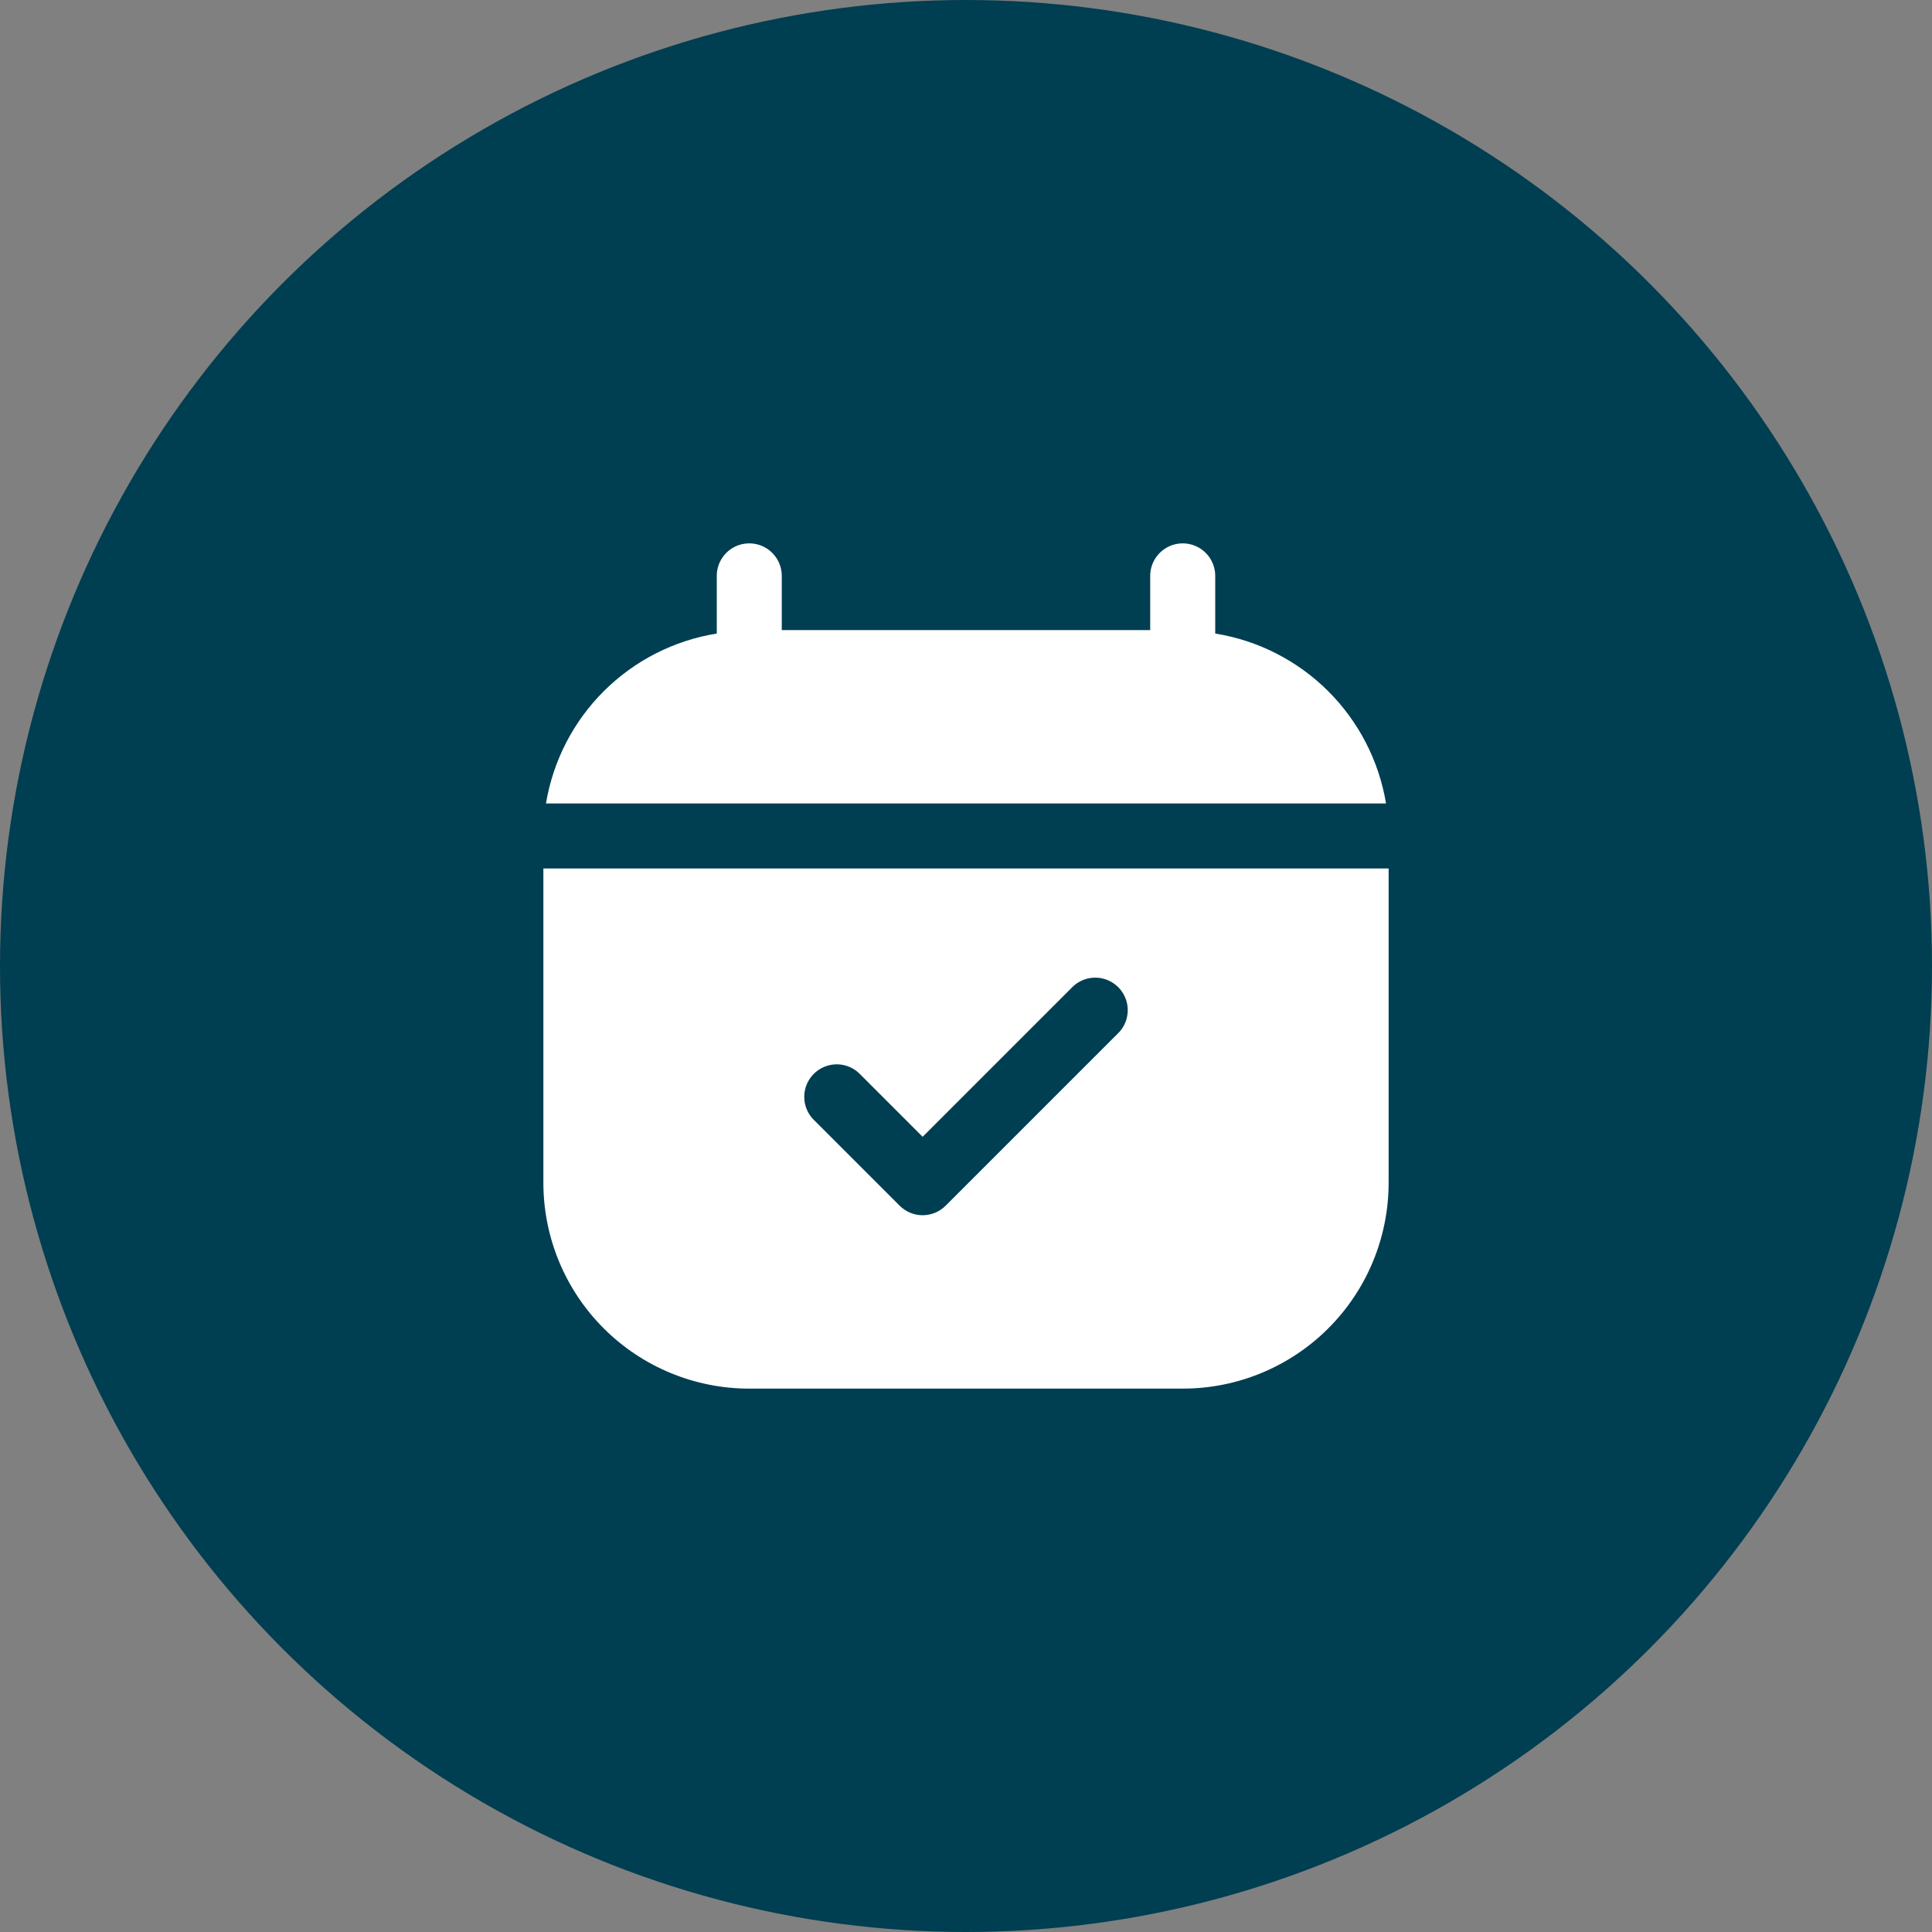
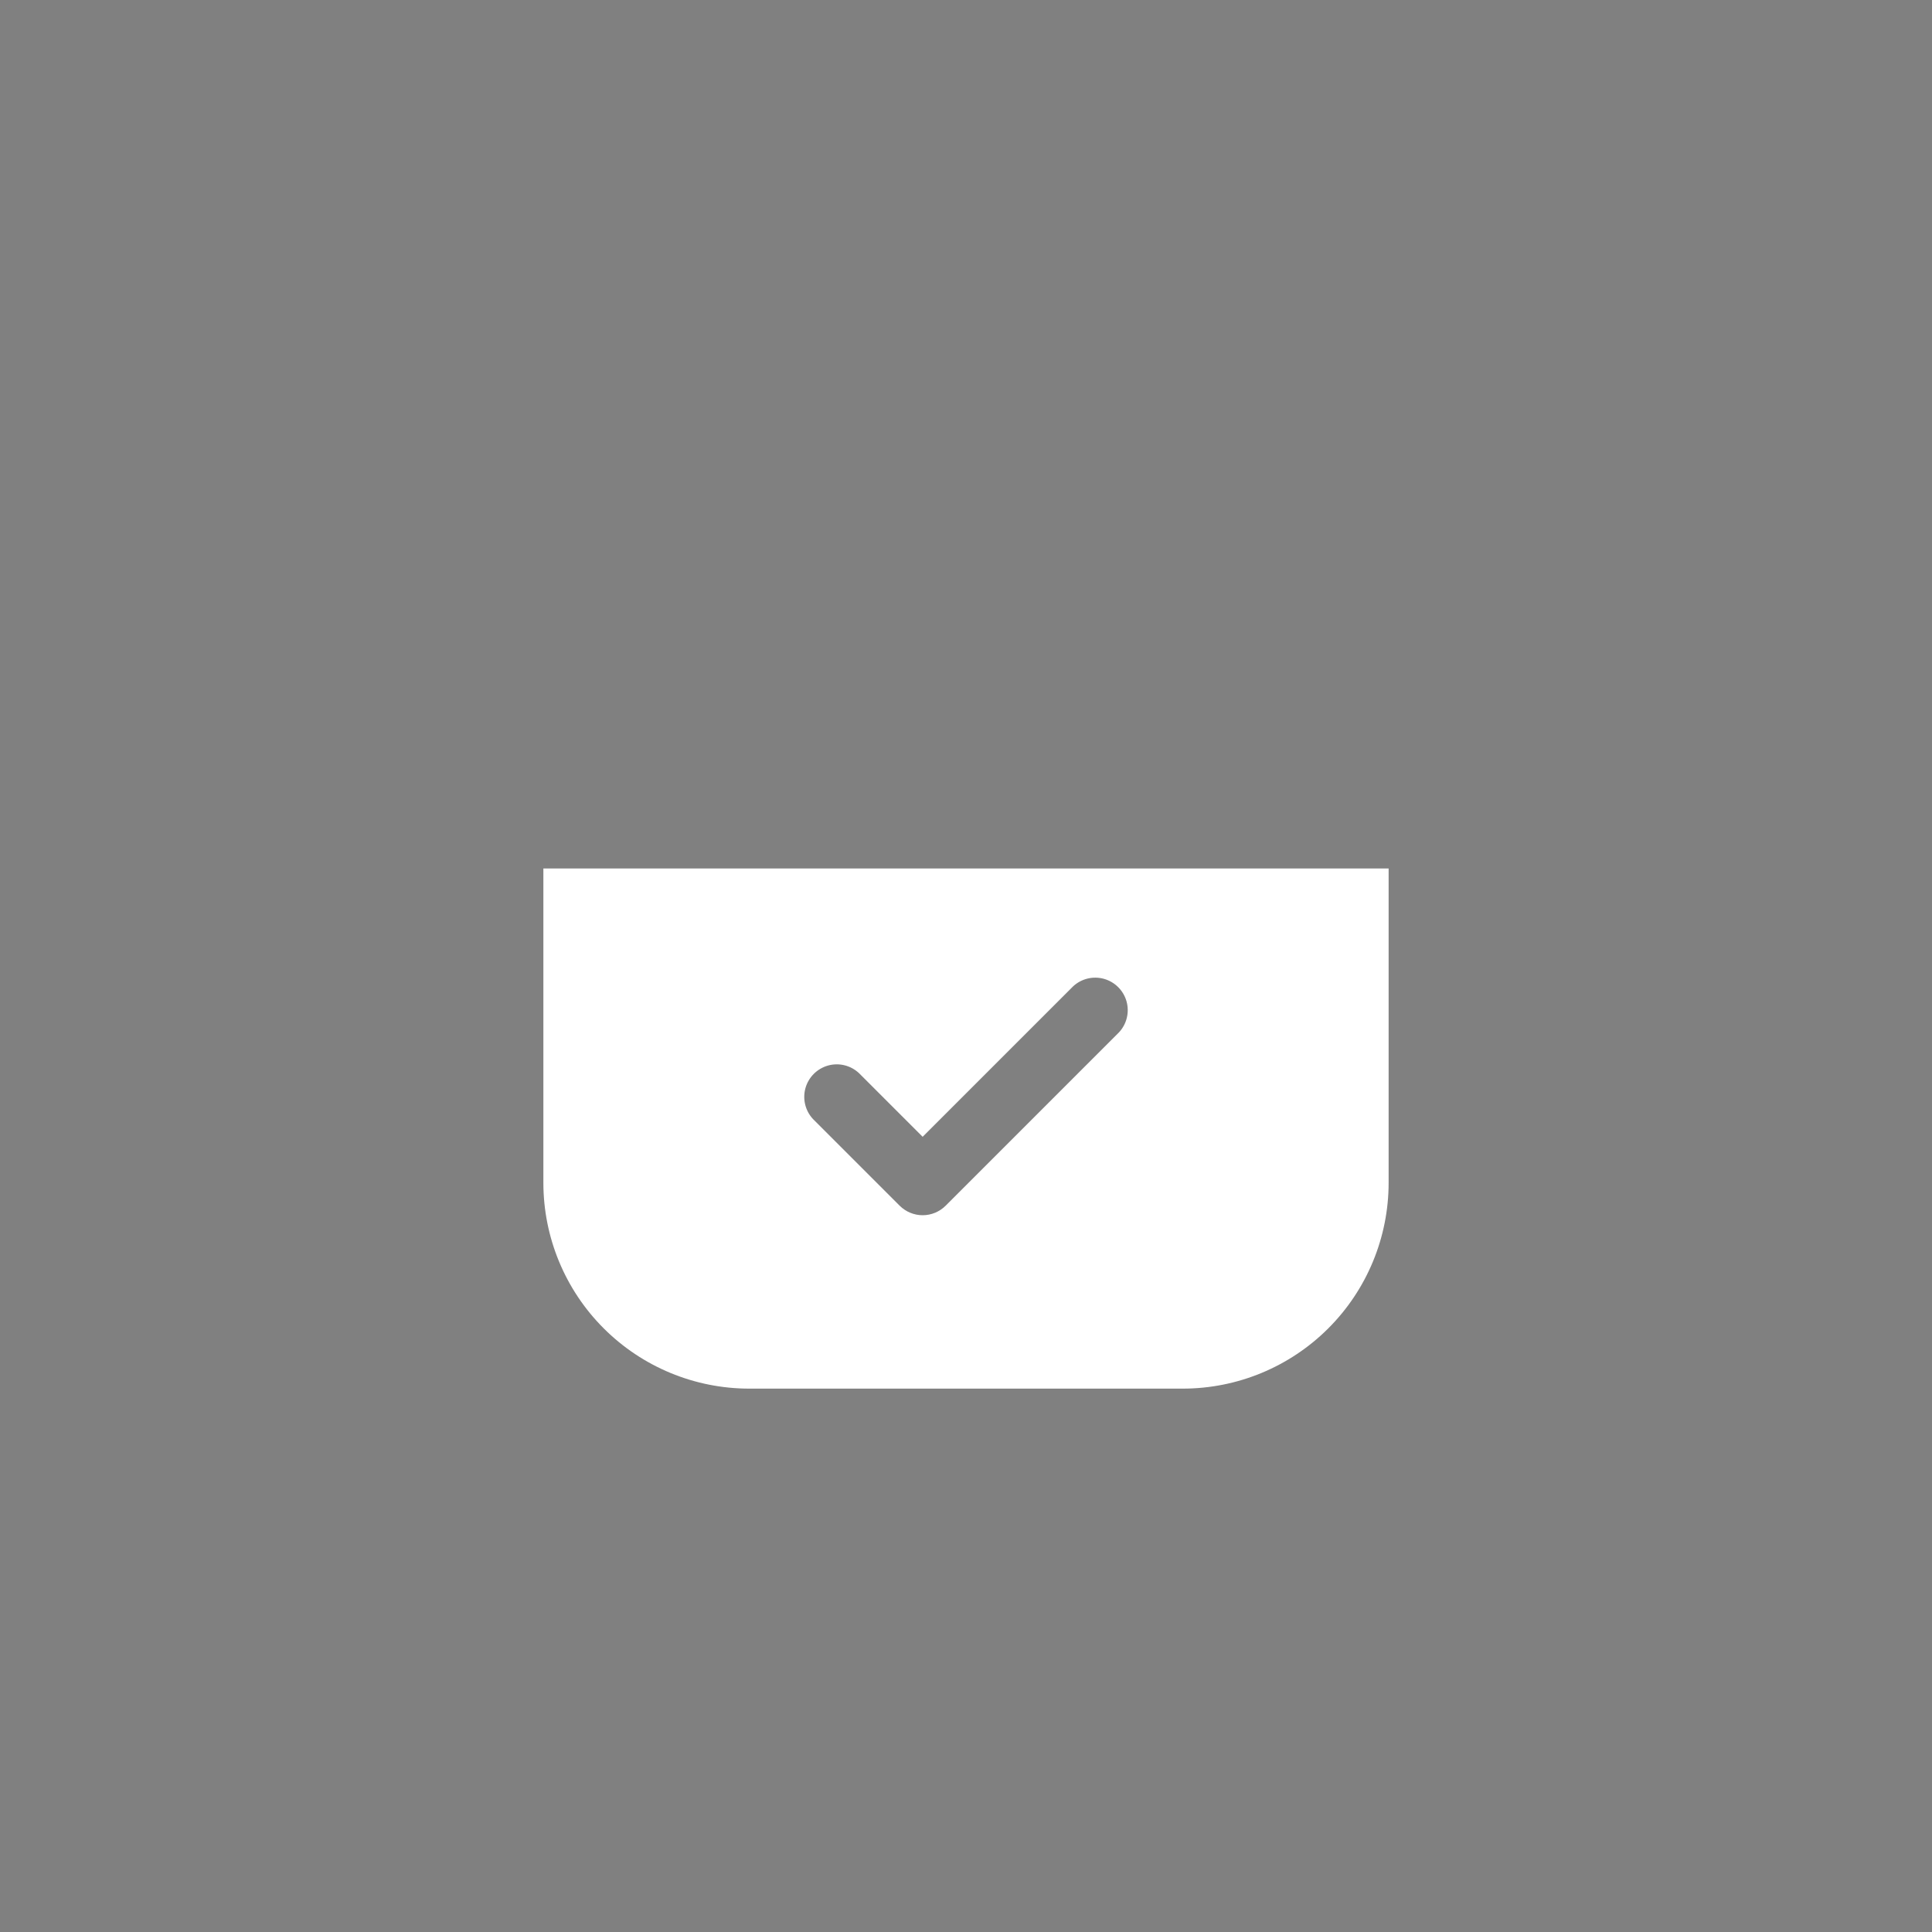
<svg xmlns="http://www.w3.org/2000/svg" width="64" height="64" viewBox="0 0 64 64" fill="none">
  <rect x="0" y="0" width="64" height="64" fill="#808080" stroke="none" />
-   <circle cx="32" cy="32" r="32" fill="#003E52" />
-   <path d="M45.914 26.615H18.086C18.321 25.203 18.993 23.899 20.008 22.89C21.023 21.88 22.33 21.214 23.744 20.987V19.077C23.744 18.692 23.949 18.337 24.282 18.144C24.615 17.952 25.026 17.952 25.359 18.144C25.692 18.337 25.897 18.692 25.897 19.077V20.872H38.102L38.102 19.077C38.102 18.692 38.308 18.337 38.641 18.144C38.974 17.952 39.385 17.952 39.718 18.144C40.051 18.337 40.256 18.692 40.256 19.077V20.987C41.67 21.214 42.977 21.88 43.992 22.89C45.007 23.899 45.679 25.203 45.914 26.615H45.914Z" fill="white" />
  <path d="M18 28.77V39.18C18 40.989 18.718 42.724 19.998 44.003C21.277 45.282 23.012 46 24.82 46H39.18C40.989 46 42.723 45.282 44.002 44.003C45.282 42.724 46 40.989 46 39.18V28.77H18ZM37.069 34.197L31.325 39.941V39.941C31.123 40.142 30.85 40.256 30.564 40.256C30.279 40.256 30.005 40.142 29.803 39.941L26.931 37.069C26.675 36.794 26.581 36.406 26.682 36.044C26.784 35.682 27.067 35.4 27.428 35.298C27.79 35.196 28.178 35.291 28.453 35.547L30.564 37.658L35.547 32.675V32.675C35.822 32.419 36.21 32.325 36.572 32.426C36.933 32.528 37.216 32.81 37.318 33.172C37.419 33.534 37.325 33.922 37.069 34.197L37.069 34.197Z" fill="white" />
</svg>